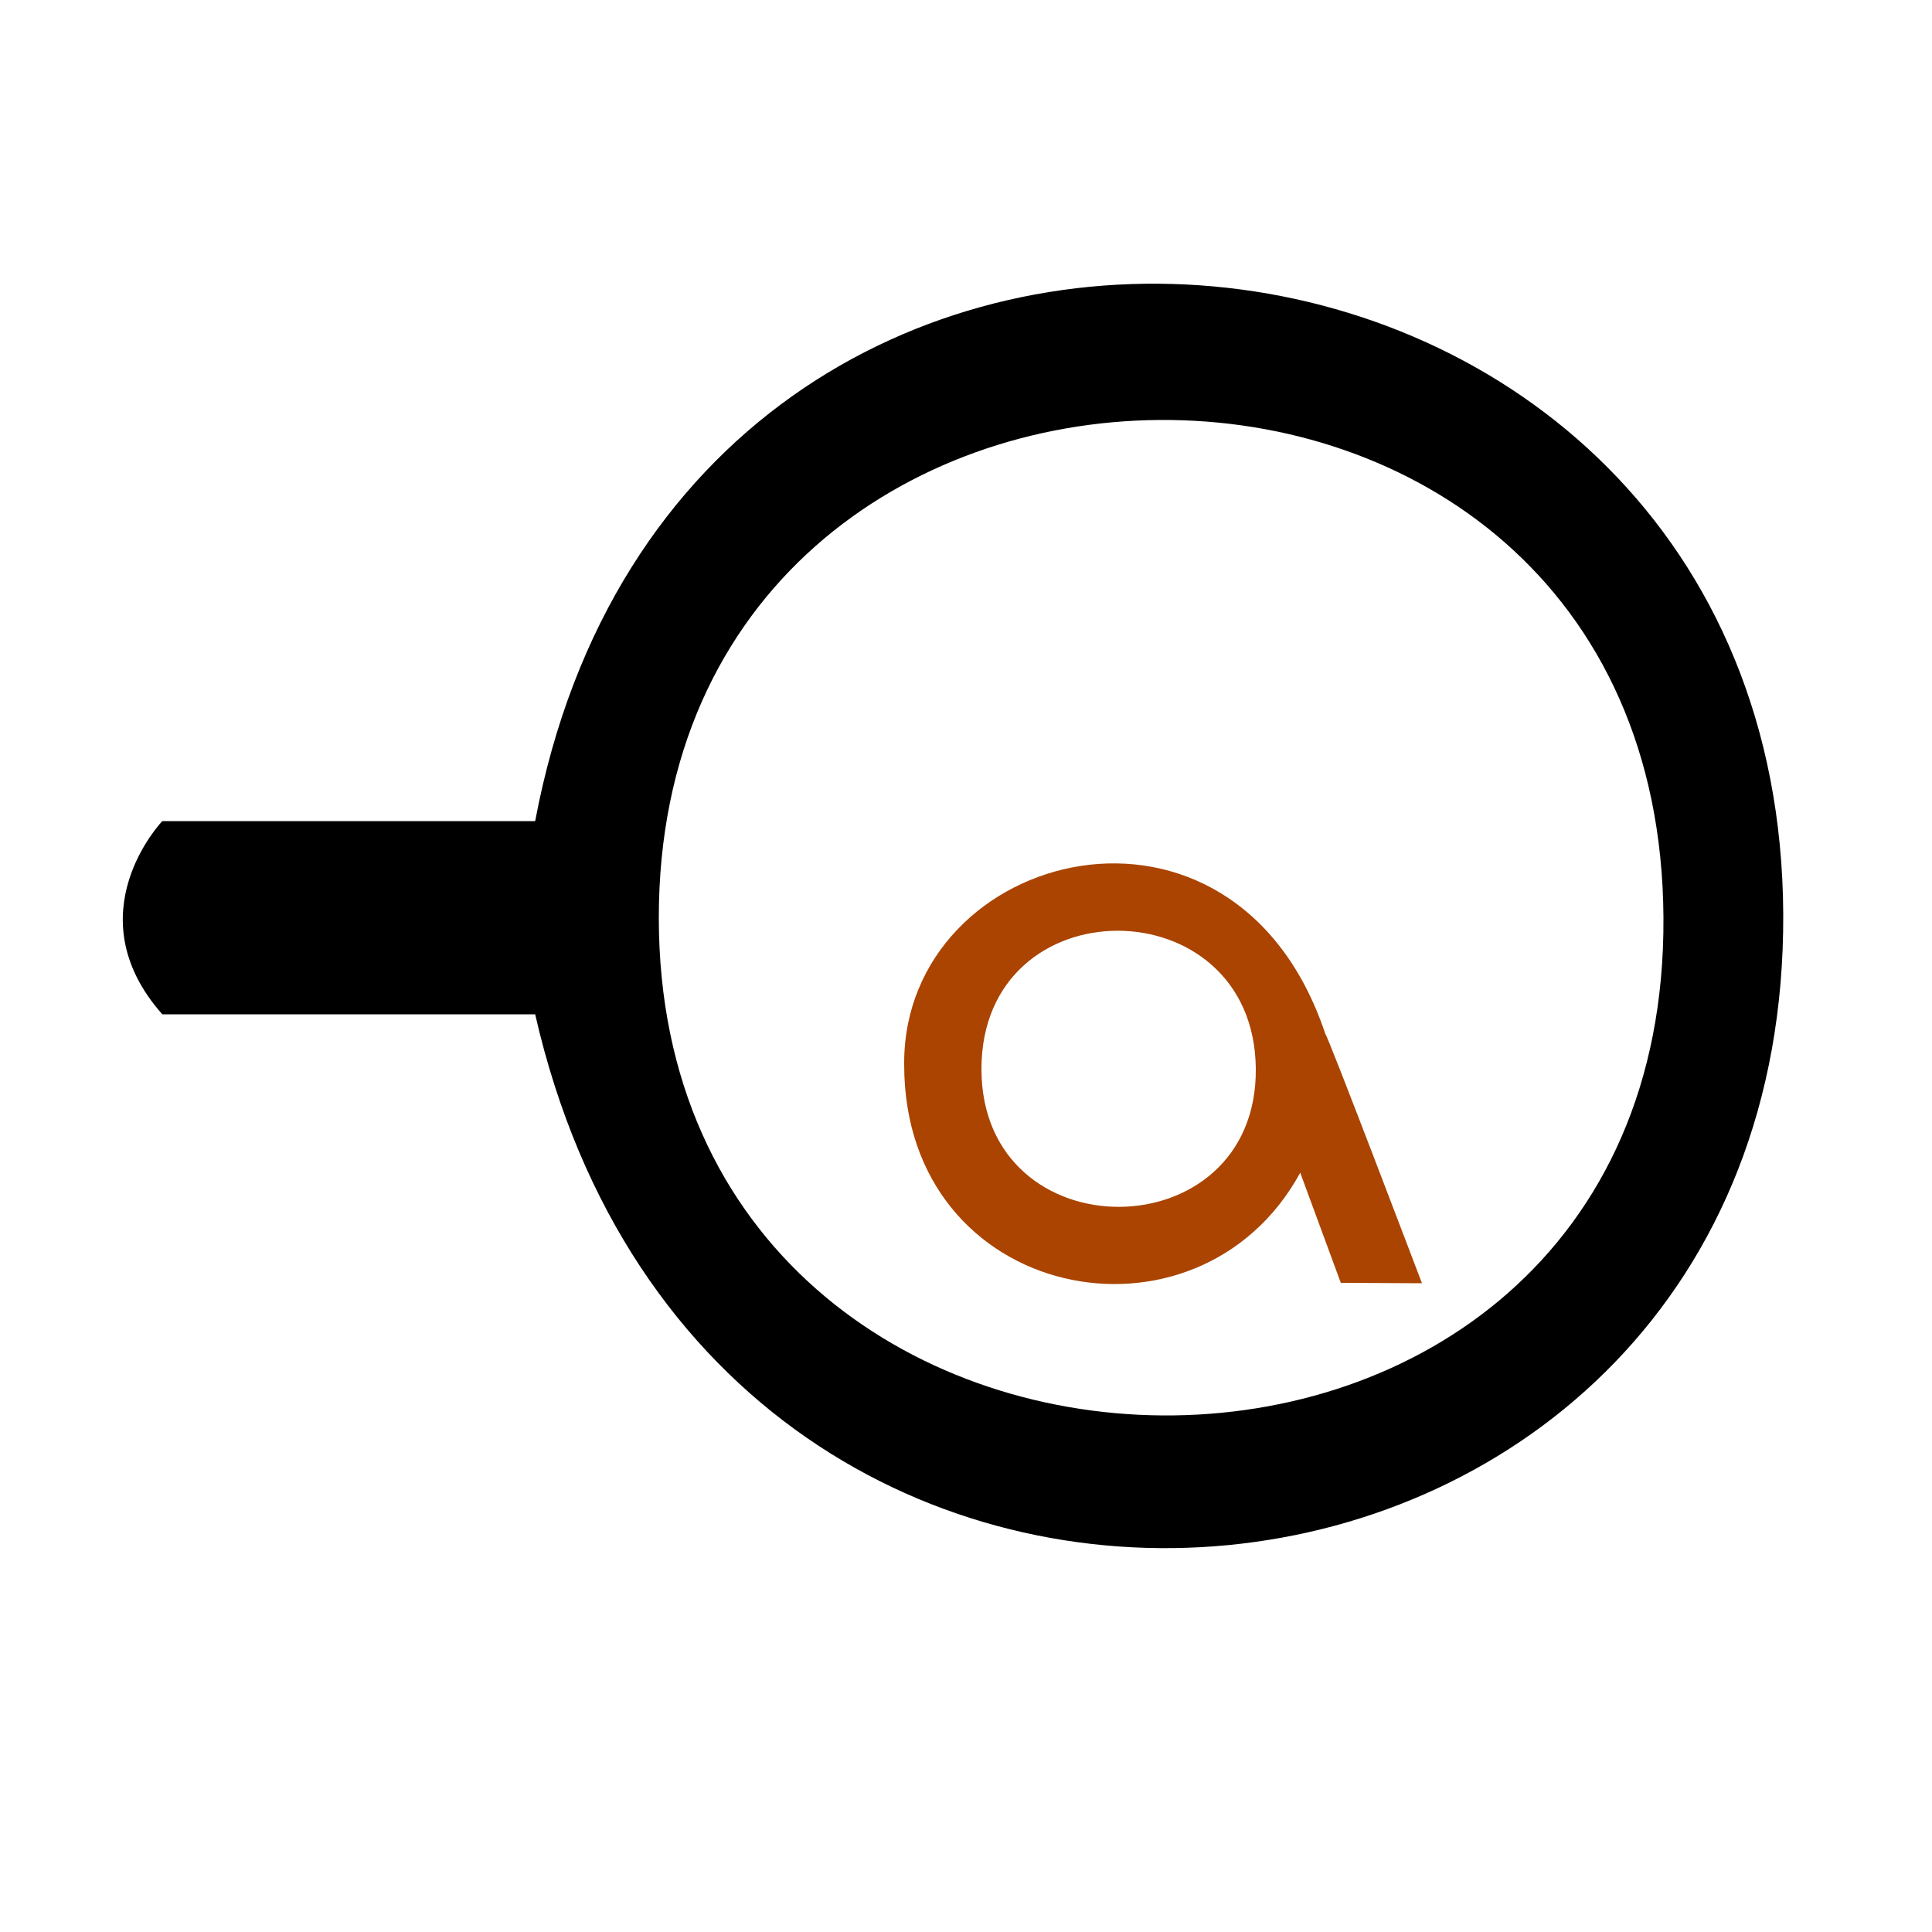
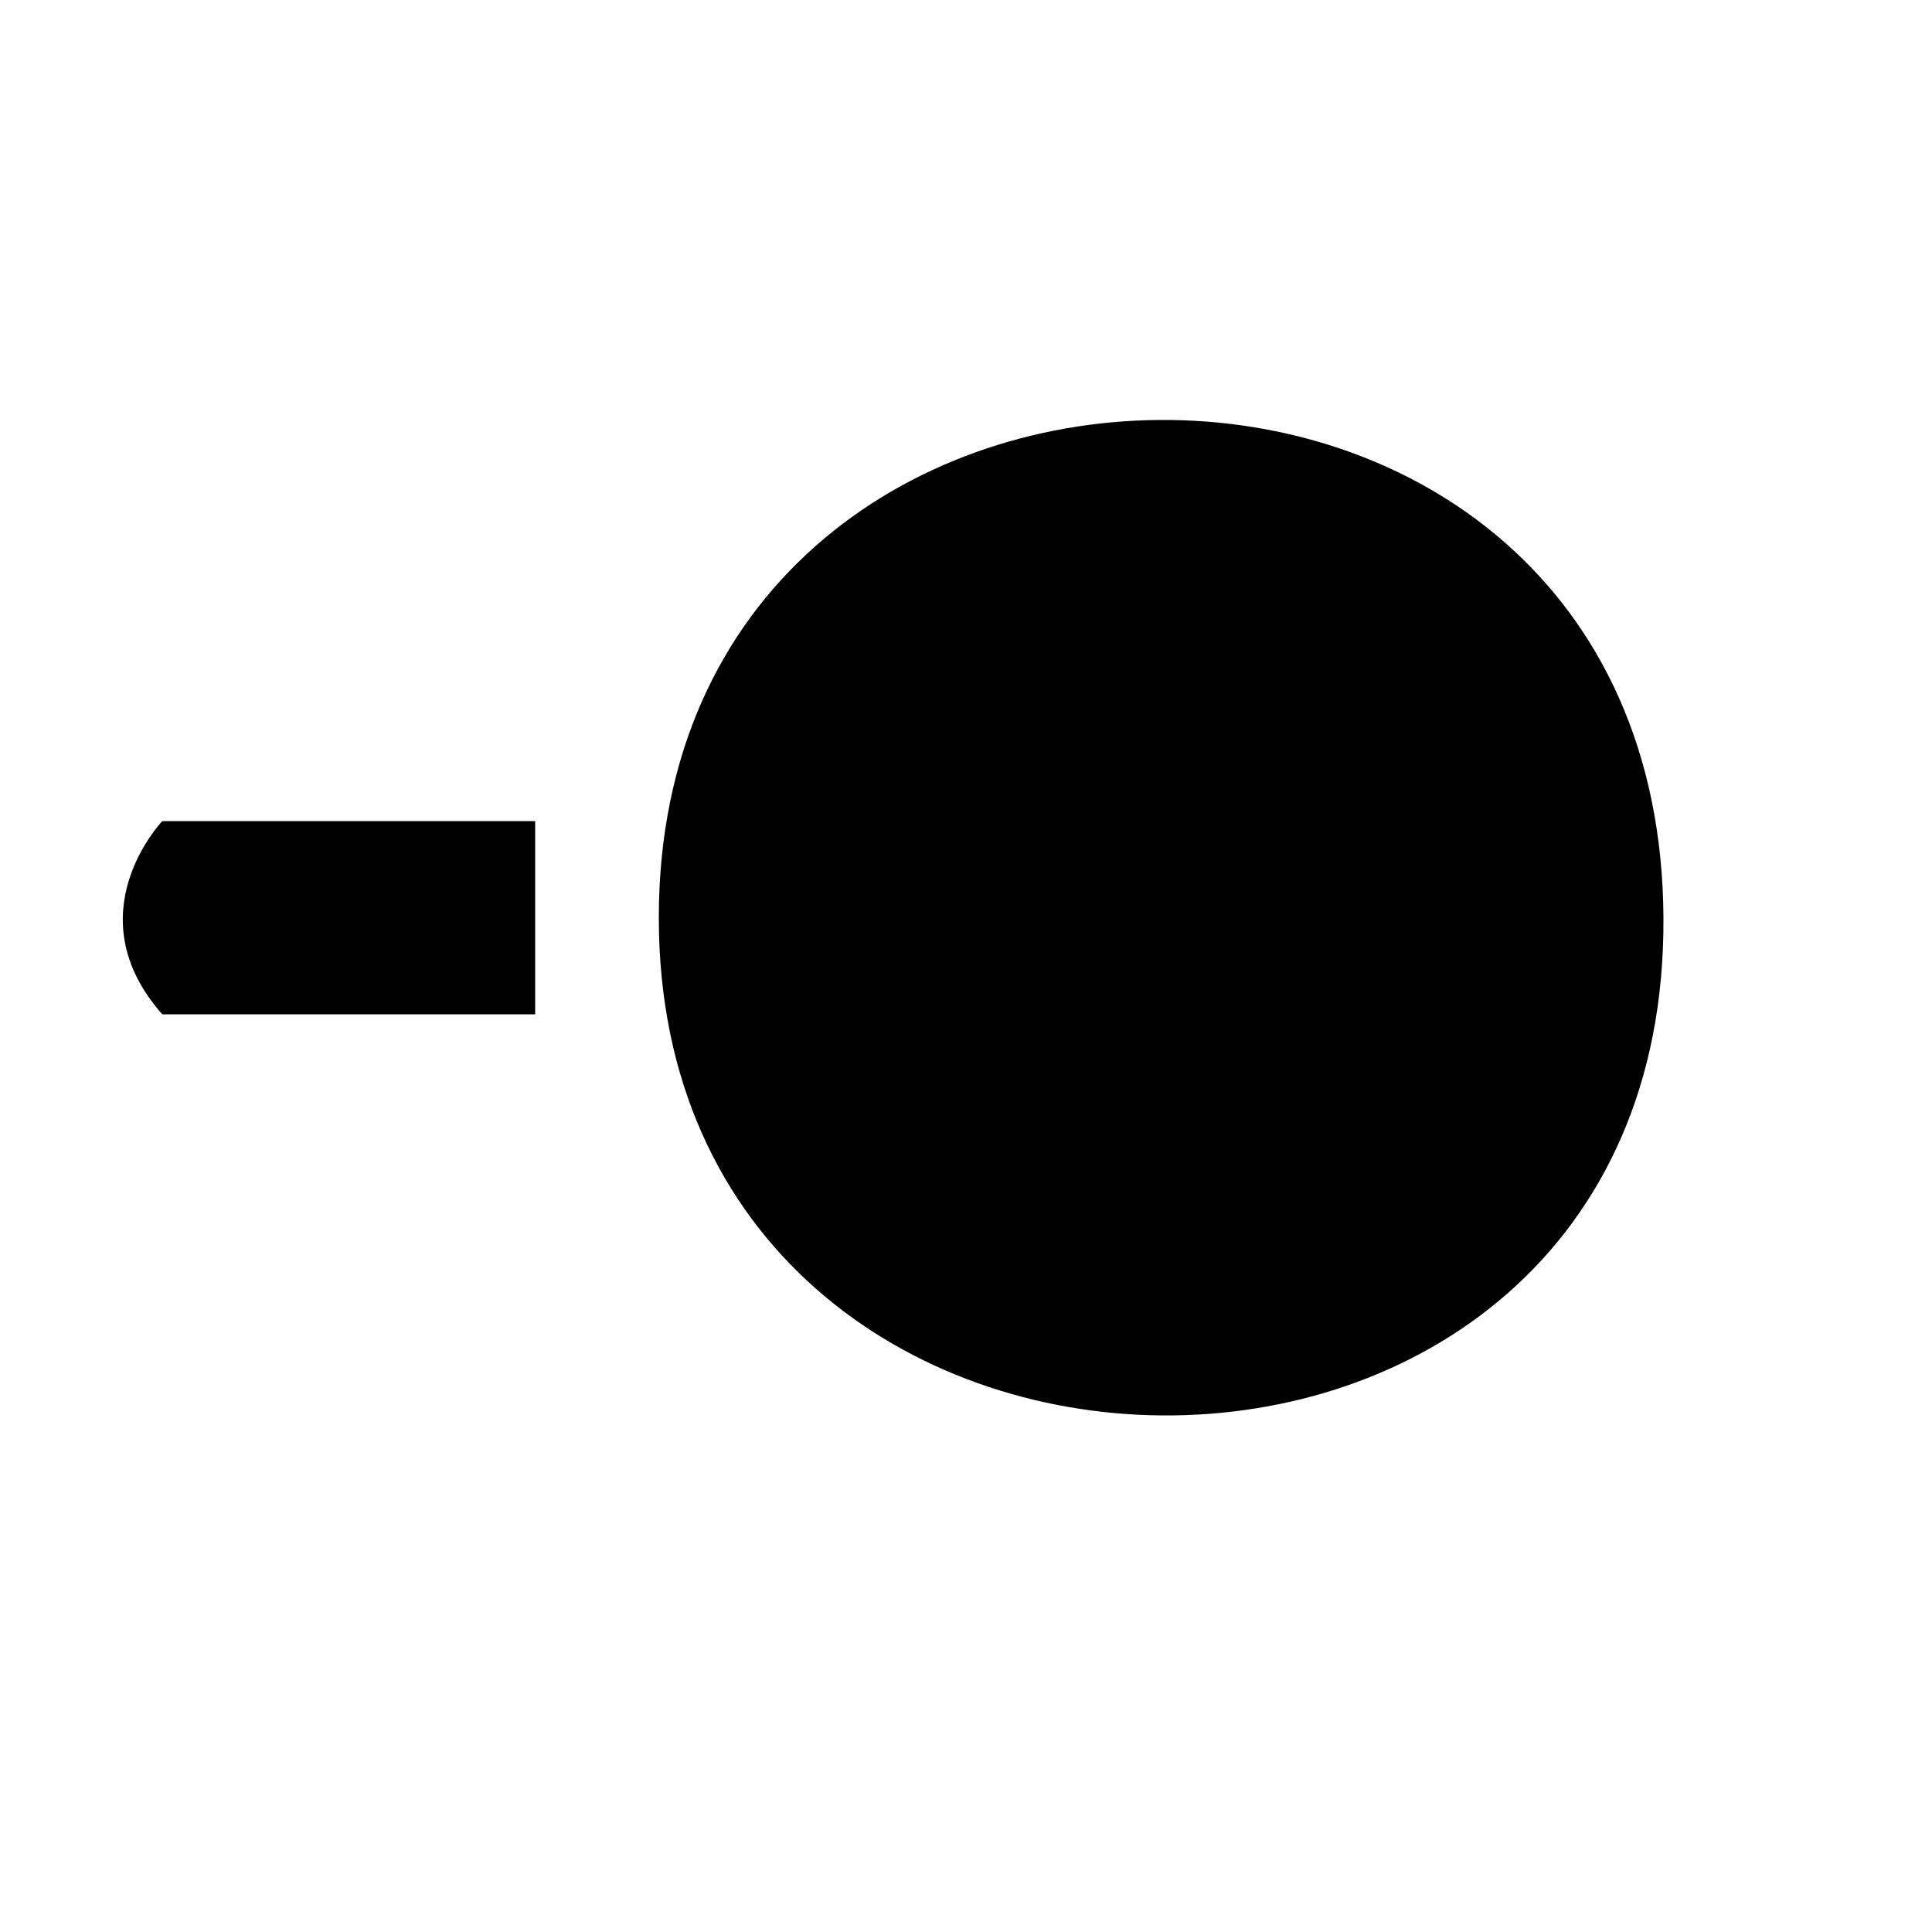
<svg xmlns="http://www.w3.org/2000/svg" width="1em" height="1em" viewBox="0 0 1000 1000">
-   <path d="m277 425h-193s-46 48 0 100h193c93 407 648 343 646-52-2-394-569-456-646-48zm584 50c2 347-520 340-520 0s518-347 520 0z" />
-   <path d="m468 551c-.09 123 152 153 205 56l21 57 42 .2s-49-129-50-129c-47-141-218-96-218 15zm182 2c1 95-142 96-142 .3s141-95 142-.3z" fill="#aa4400" />
+   <path d="m277 425h-193s-46 48 0 100h193zm584 50c2 347-520 340-520 0s518-347 520 0z" />
</svg>